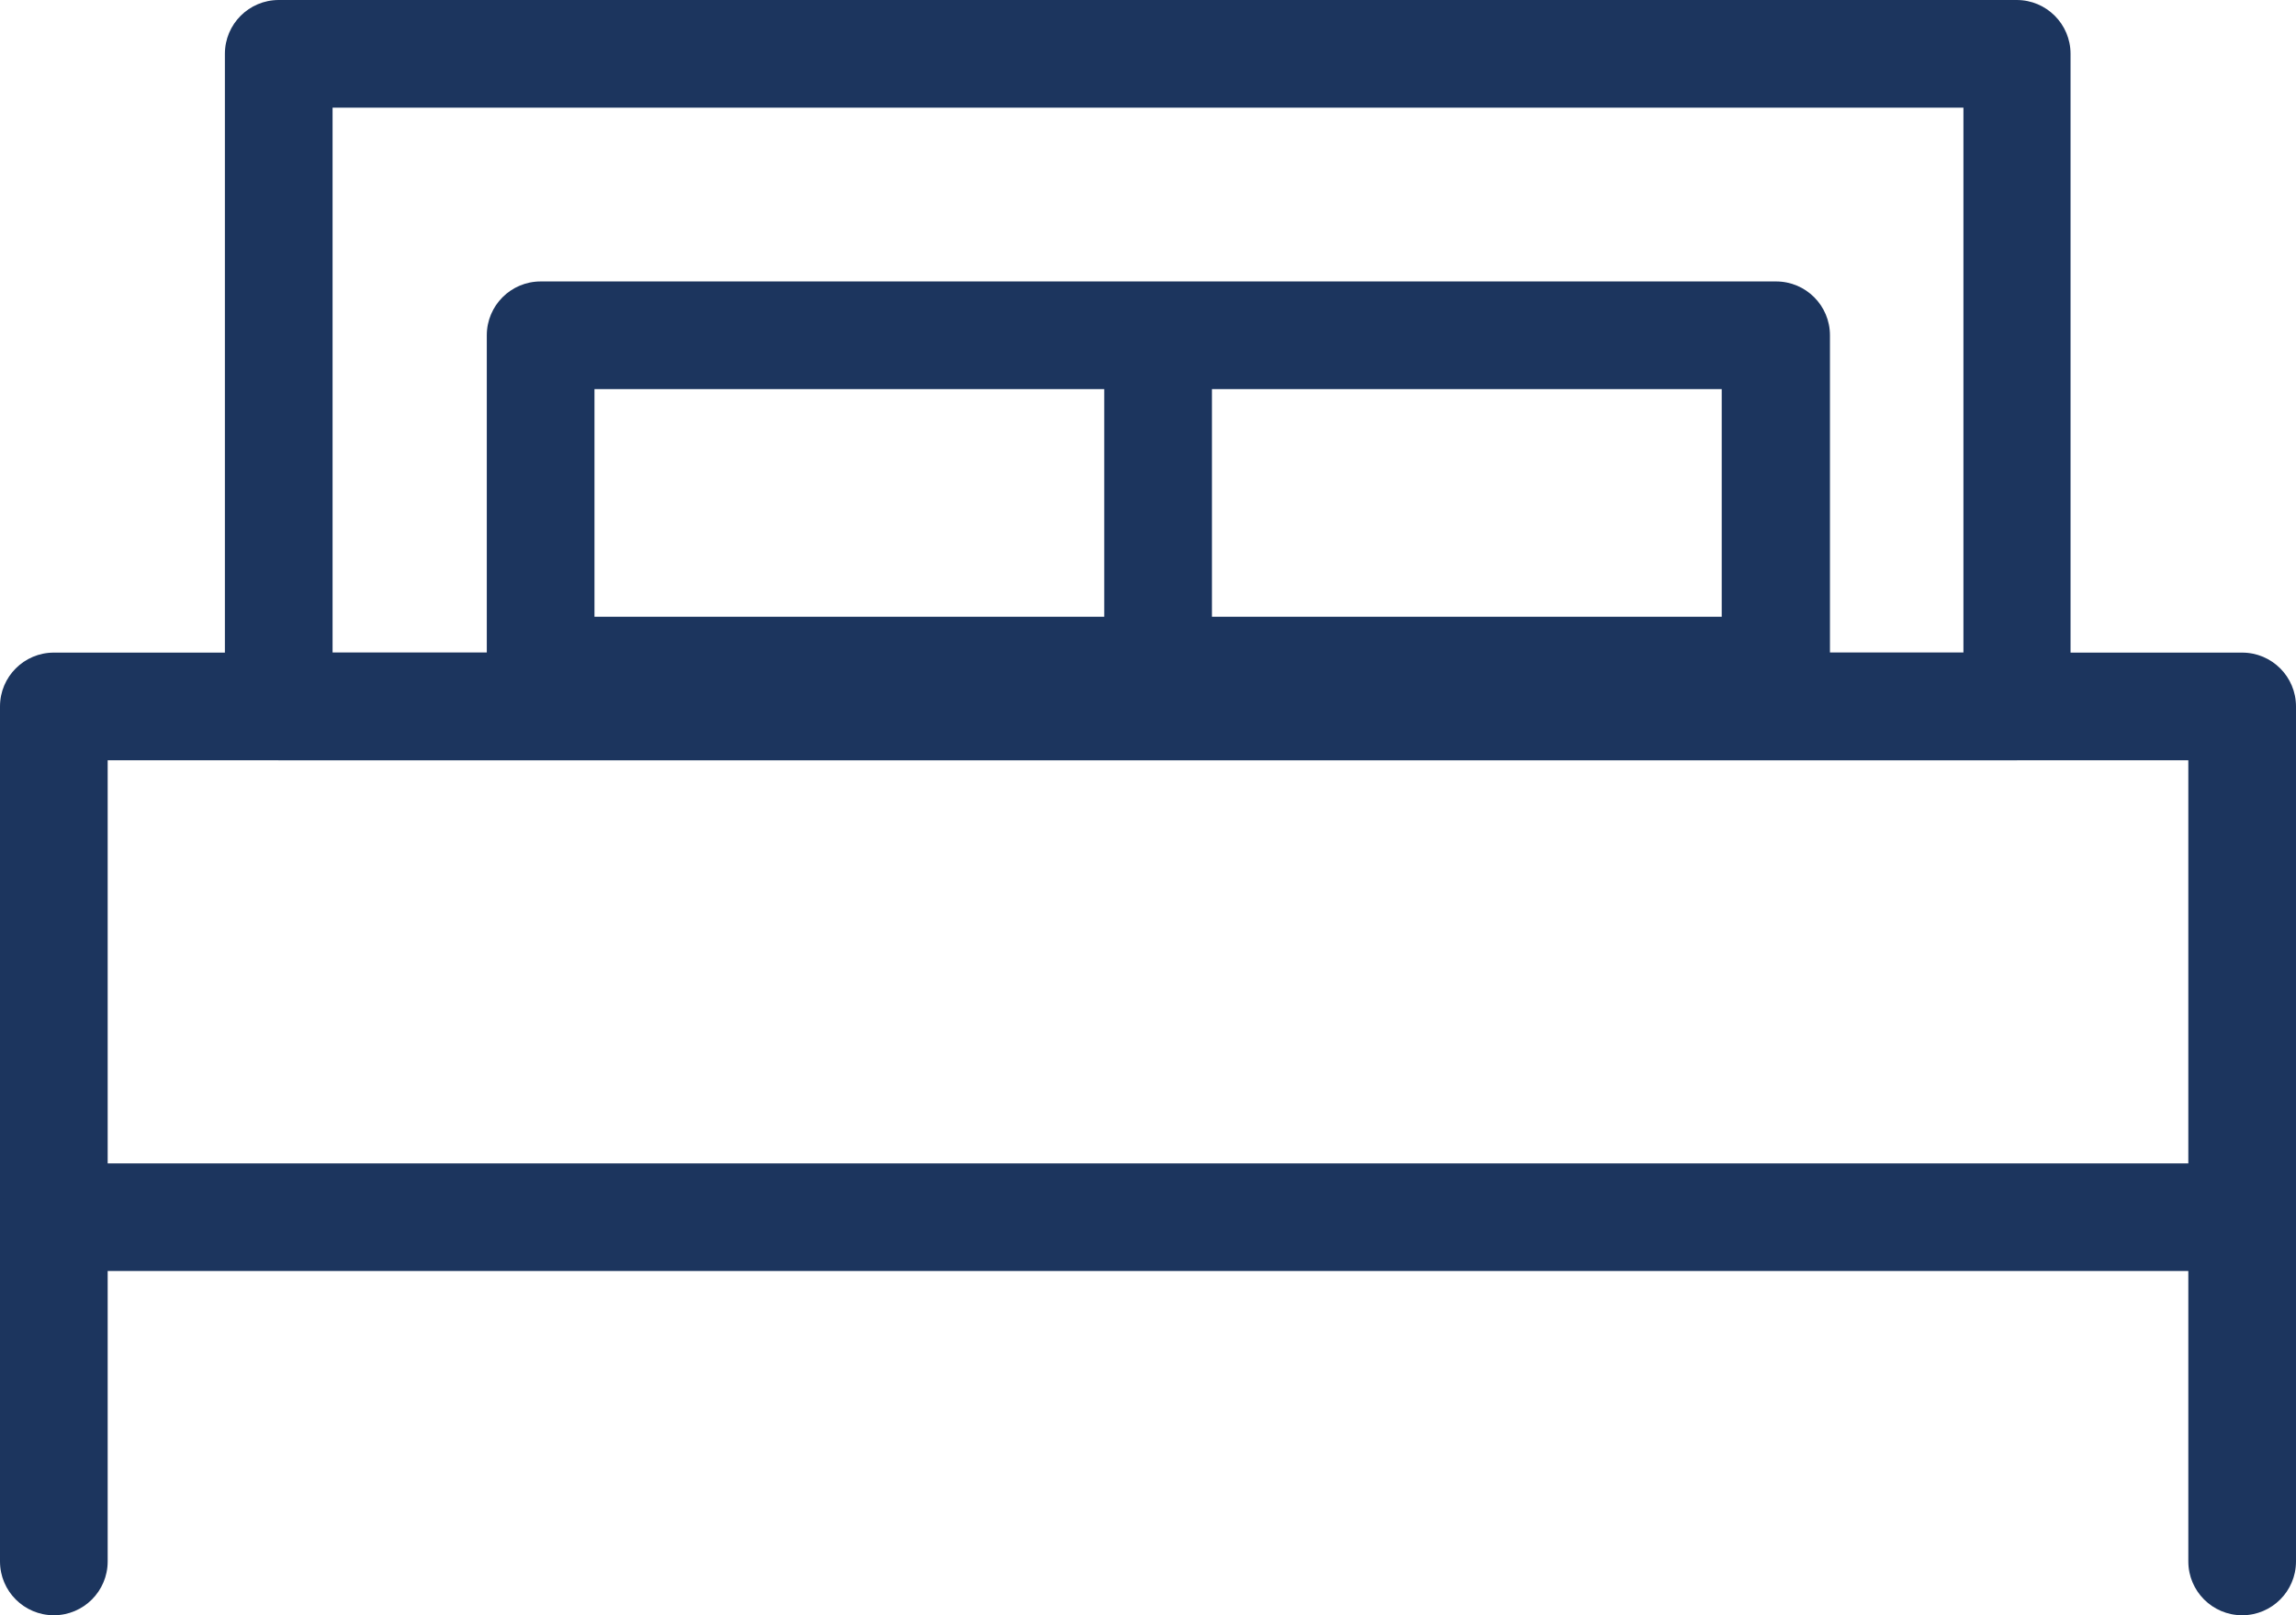
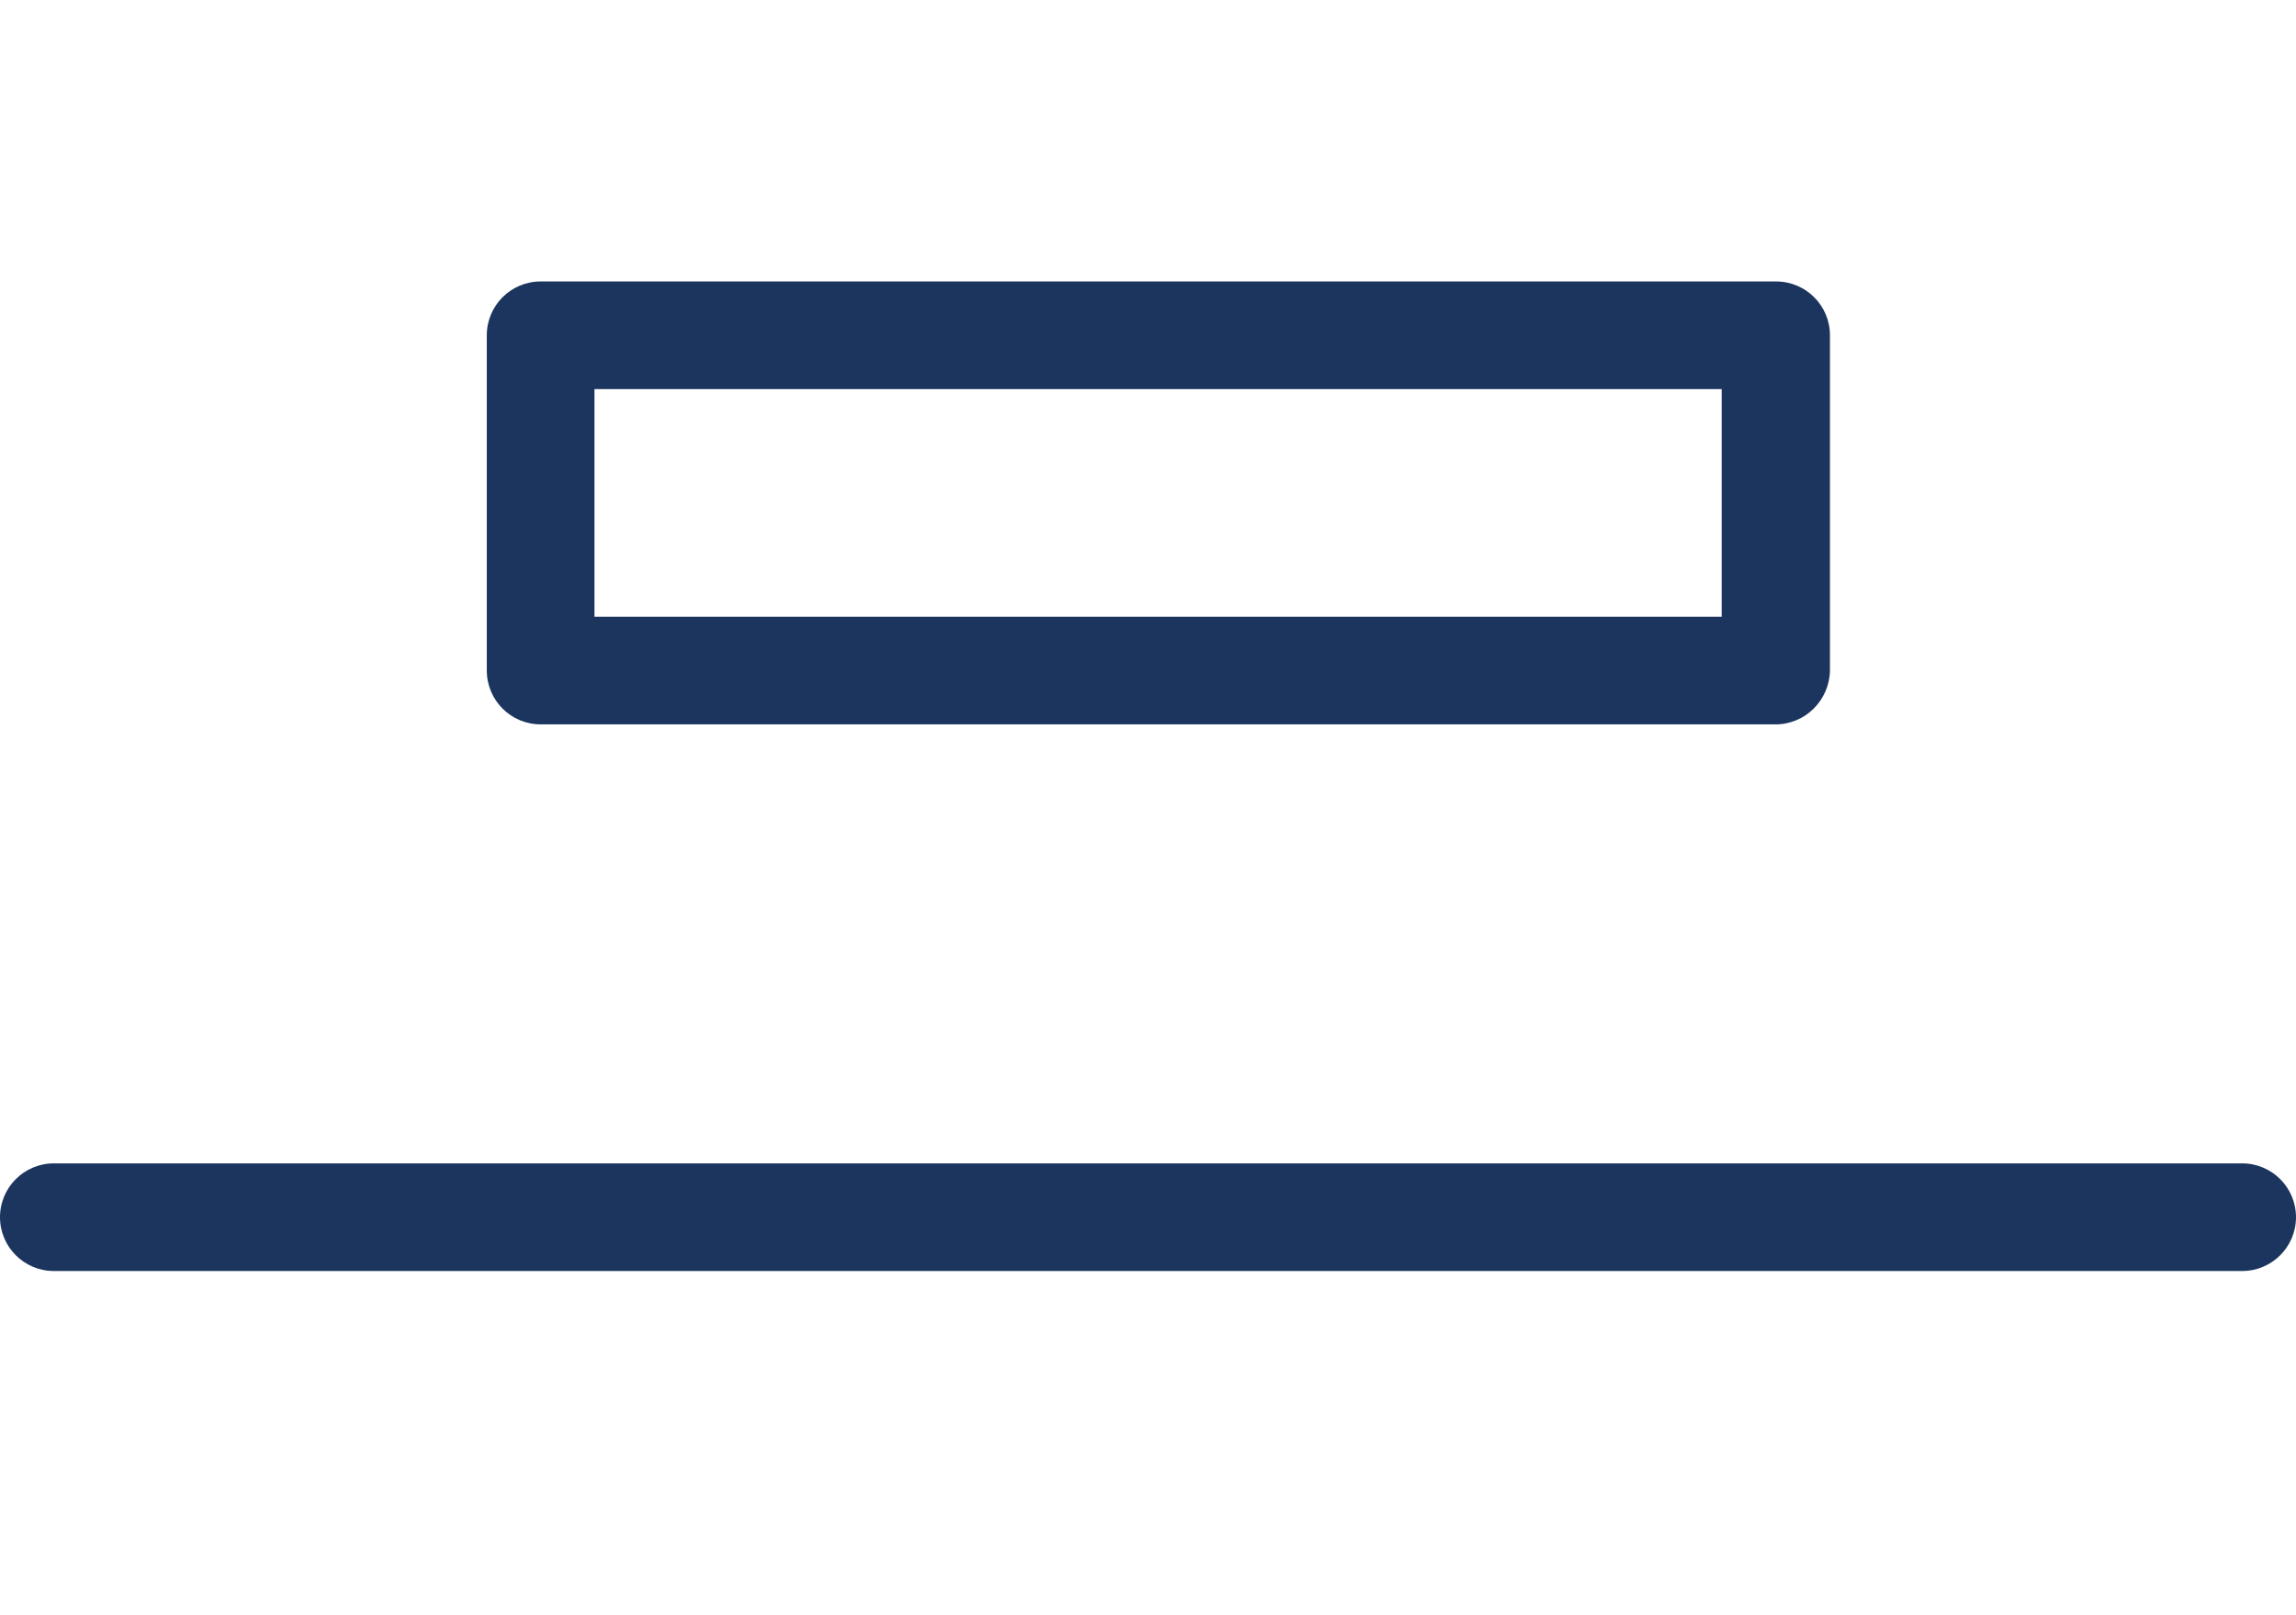
<svg xmlns="http://www.w3.org/2000/svg" xmlns:xlink="http://www.w3.org/1999/xlink" version="1.1" id="Layer_1" x="0px" y="0px" viewBox="0 0 409.4 288.1" style="enable-background:new 0 0 409.4 288.1;" xml:space="preserve">
  <style type="text/css">
	.st0{clip-path:url(#SVGID_2_);fill:#1C355E;}
	.st1{clip-path:url(#SVGID_4_);fill:#1C355E;}
	.st2{clip-path:url(#SVGID_6_);fill:#1C355E;}
	.st3{clip-path:url(#SVGID_8_);fill:#1C355E;}
	.st4{clip-path:url(#SVGID_10_);fill:#1C355E;}
</style>
  <g>
    <g>
      <g>
        <defs>
          <rect id="SVGID_1_" y="0" width="409.4" height="288.1" />
        </defs>
        <clipPath id="SVGID_2_">
          <use xlink:href="#SVGID_1_" style="overflow:visible;" />
        </clipPath>
-         <path class="st0" d="M399.8,288.1c-5.3,0-9.6-4.3-9.6-9.6V135.6h-371v142.9c0,5.3-4.3,9.6-9.6,9.6S0,283.8,0,278.5V126     c0-5.3,4.3-9.6,9.6-9.6h390.2c5.3,0,9.6,4.3,9.6,9.6v152.5C409.4,283.8,405.1,288.1,399.8,288.1" />
      </g>
    </g>
    <g>
      <g>
        <defs>
          <rect id="SVGID_3_" y="0" width="409.4" height="288.1" />
        </defs>
        <clipPath id="SVGID_4_">
          <use xlink:href="#SVGID_3_" style="overflow:visible;" />
        </clipPath>
        <path class="st1" d="M399.8,226.7H9.6c-5.3,0-9.6-4.3-9.6-9.6s4.3-9.6,9.6-9.6h390.2c5.3,0,9.6,4.3,9.6,9.6     S405.1,226.7,399.8,226.7" />
      </g>
    </g>
    <g>
      <g>
        <defs>
          <rect id="SVGID_5_" y="0" width="409.4" height="288.1" />
        </defs>
        <clipPath id="SVGID_6_">
          <use xlink:href="#SVGID_5_" style="overflow:visible;" />
        </clipPath>
-         <path class="st2" d="M359.6,135.6H49.7c-5.3,0-9.6-4.3-9.6-9.6V9.6c0-5.3,4.3-9.6,9.6-9.6h309.9c5.3,0,9.6,4.3,9.6,9.6V126     C369.2,131.3,364.9,135.6,359.6,135.6 M59.3,116.4h290.8V19.2H59.3V116.4z" />
      </g>
    </g>
    <g>
      <g>
        <defs>
          <rect id="SVGID_7_" y="0" width="409.4" height="288.1" />
        </defs>
        <clipPath id="SVGID_8_">
          <use xlink:href="#SVGID_7_" style="overflow:visible;" />
        </clipPath>
        <path class="st3" d="M316.6,129.2H96.4c-5.3,0-9.6-4.3-9.6-9.6V59.8c0-5.3,4.3-9.6,9.6-9.6h220.3c5.3,0,9.6,4.3,9.6,9.6v59.8     C326.2,124.9,321.9,129.2,316.6,129.2 M106,110h201V69.4H106V110z" />
      </g>
    </g>
    <g>
      <g>
        <defs>
          <rect id="SVGID_9_" y="0" width="409.4" height="288.1" />
        </defs>
        <clipPath id="SVGID_10_">
          <use xlink:href="#SVGID_9_" style="overflow:visible;" />
        </clipPath>
-         <path class="st4" d="M206.5,129.2c-5.3,0-9.6-4.3-9.6-9.6v-55c0-5.3,4.3-9.6,9.6-9.6s9.6,4.3,9.6,9.6v55     C216.1,124.9,211.8,129.2,206.5,129.2" />
      </g>
    </g>
  </g>
</svg>